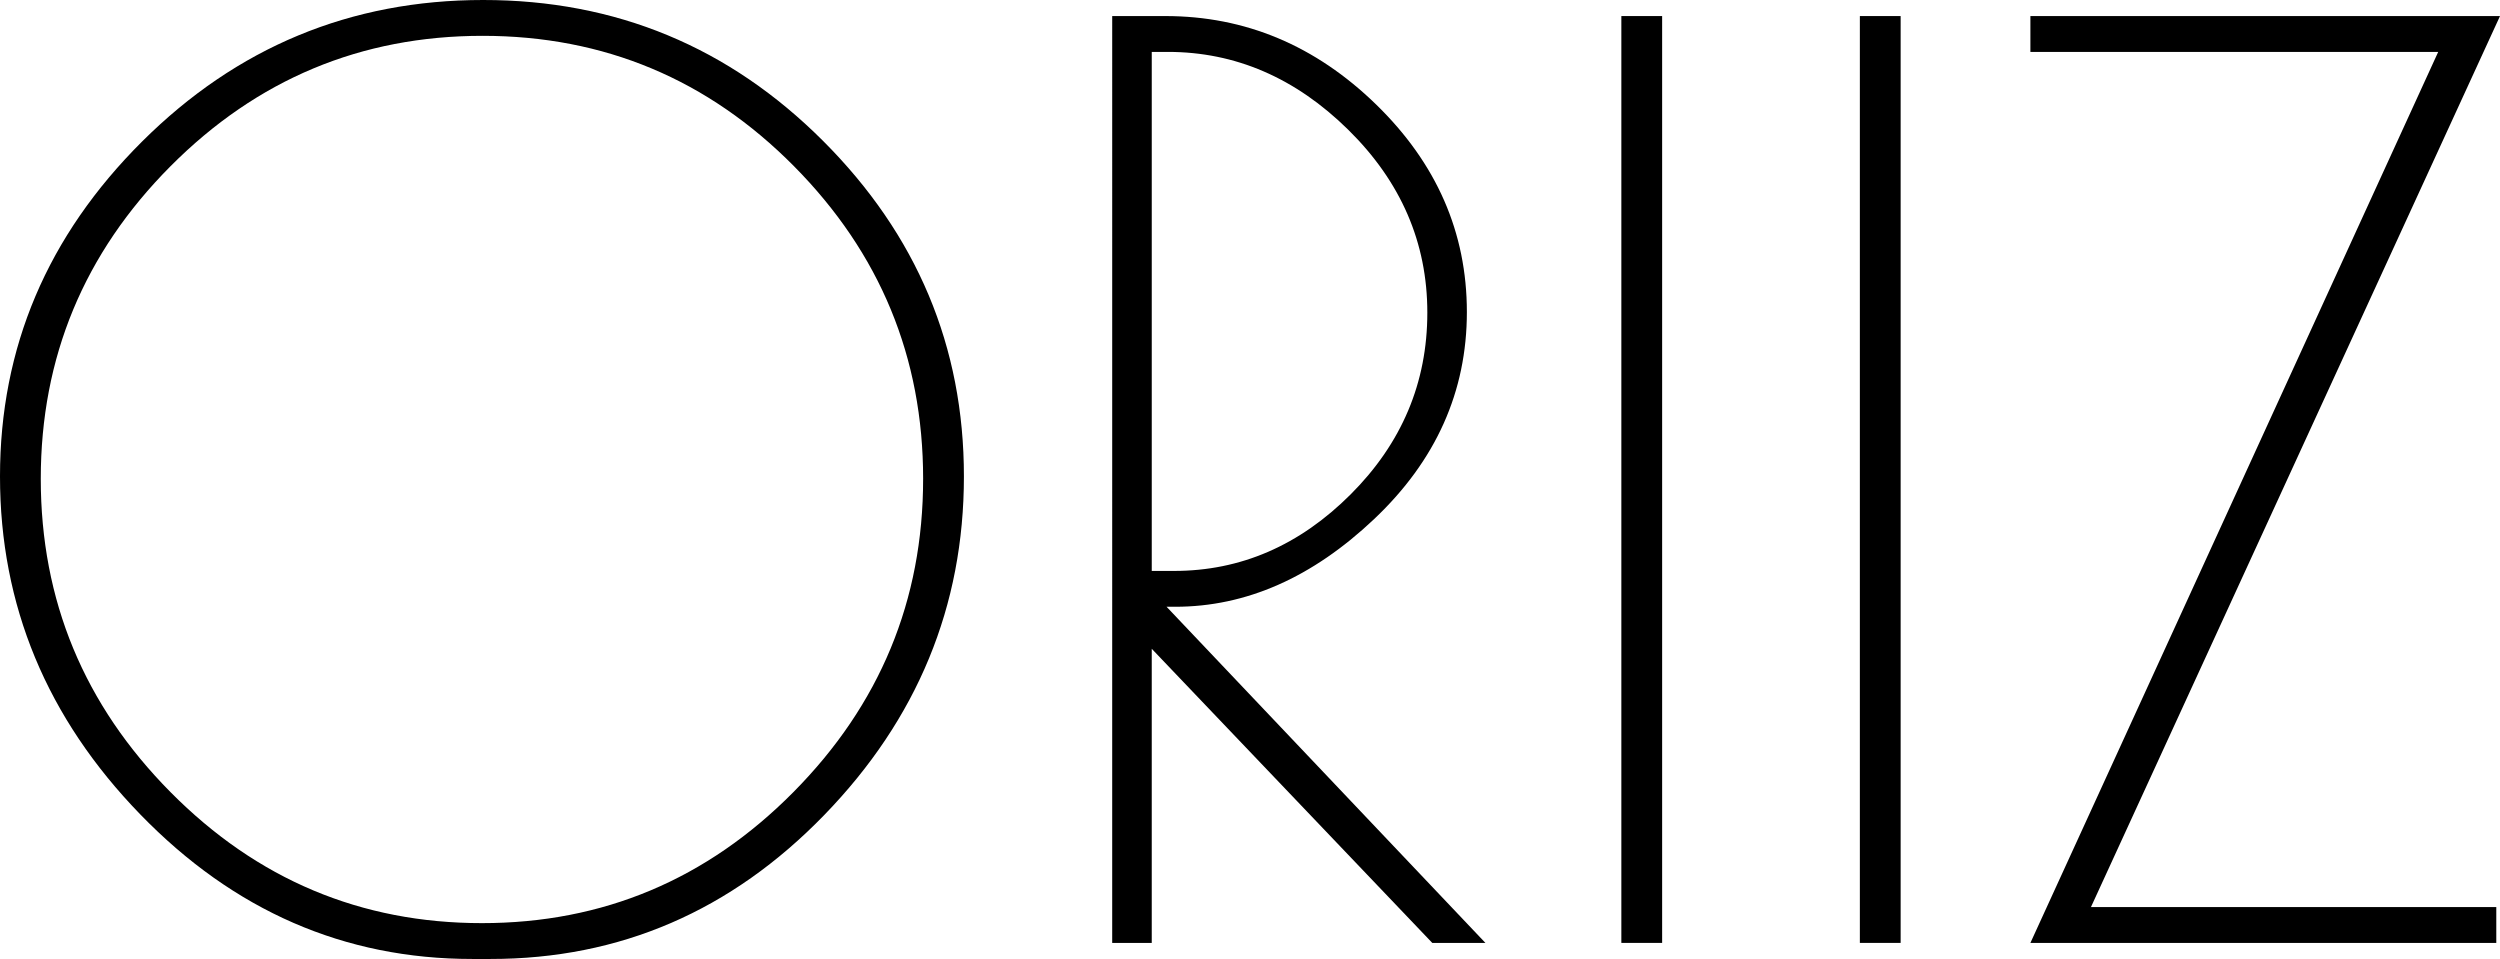
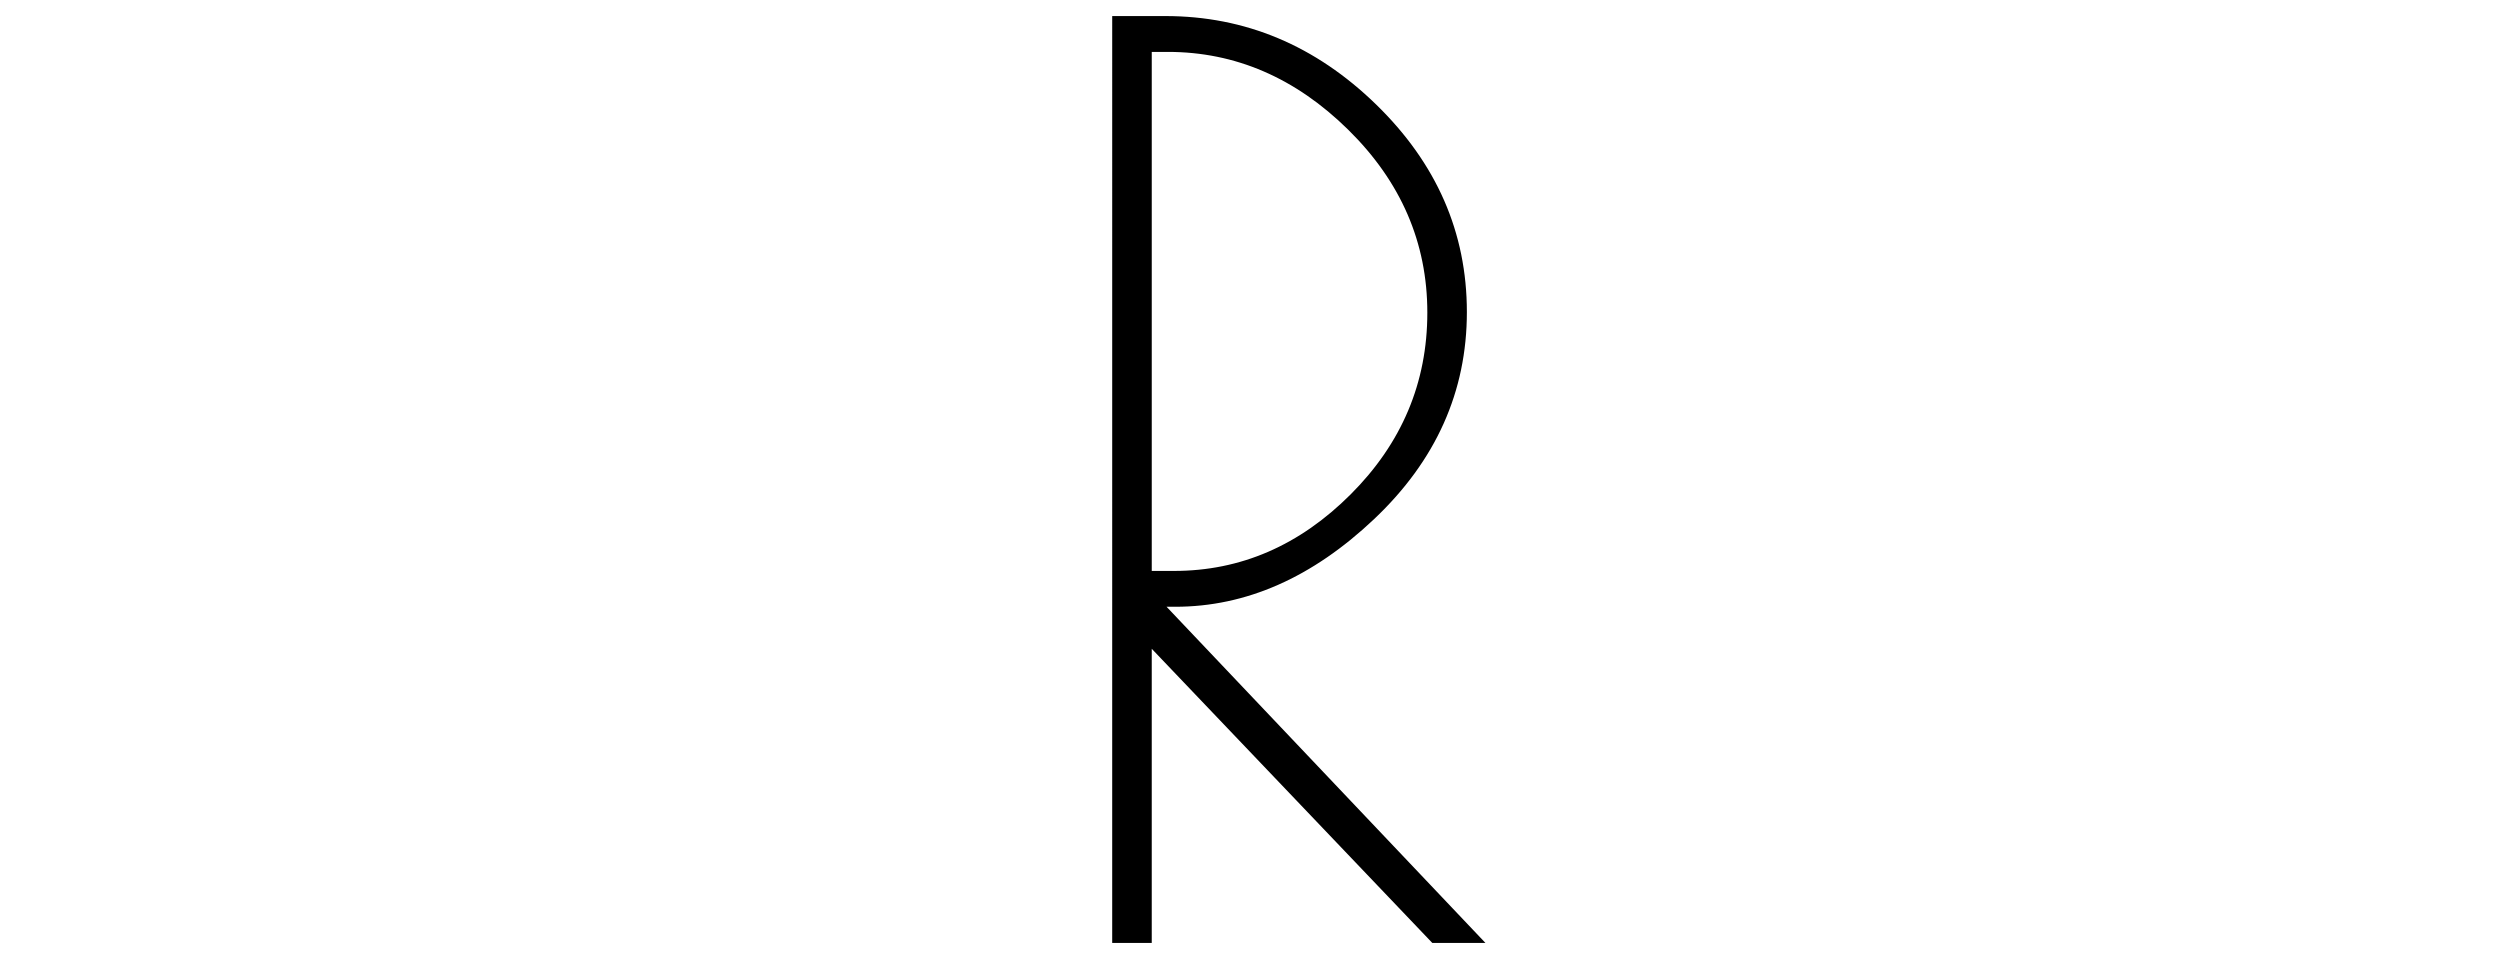
<svg xmlns="http://www.w3.org/2000/svg" id="b" data-name="Layer 2" width="515.922" height="197.902" viewBox="0 0 515.922 197.902">
  <g id="c" data-name="Layer 1">
    <g>
-       <path d="M28.946,168.063C9.647,148.171,0,124.924,0,98.313S9.775,48.67,29.328,29.201C48.878,9.735,72.34,0,99.716,0s50.75,9.691,70.133,29.073c19.382,19.382,29.073,42.462,29.073,69.24s-9.607,50.073-28.818,69.878c-19.214,19.808-42.167,29.711-68.858,29.711h-3.825c-26.355,0-49.181-9.946-68.475-29.839ZM190.506,98.823c0-25.077-8.886-46.583-26.651-64.523-17.768-17.936-39.19-26.905-64.267-26.905s-46.543,8.97-64.395,26.905c-17.852,17.94-26.778,39.446-26.778,64.523s8.926,46.63,26.778,64.65c17.852,18.023,39.275,27.033,64.267,27.033s46.415-9.01,64.267-27.033c17.852-18.02,26.778-39.569,26.778-64.65Z" />
      <path d="M229.525,3.315h10.966c16.489,0,30.986,6.081,43.482,18.234,12.497,12.158,18.744,26.439,18.744,42.845s-6.375,30.647-19.127,42.717c-12.751,12.074-26.439,18.107-41.059,18.107h-1.786l65.798,69.368h-10.966l-57.891-60.697v60.697h-8.161V3.315ZM237.686,117.823h4.59c13.772,0,25.925-5.268,36.469-15.812,10.54-10.54,15.811-23.036,15.811-37.489s-5.443-27.033-16.322-37.744c-10.882-10.711-23.295-16.067-37.234-16.067h-3.315v107.112Z" />
-       <path d="M334.597,3.315h8.416v191.271h-8.416V3.315Z" />
-       <path d="M383.817,3.315h8.416v191.271h-8.416V3.315Z" />
-       <path d="M515.157,187.19v7.396h-96.146L503.171,10.711h-84.16V3.315h96.911l-84.414,183.875h83.65Z" />
    </g>
  </g>
</svg>